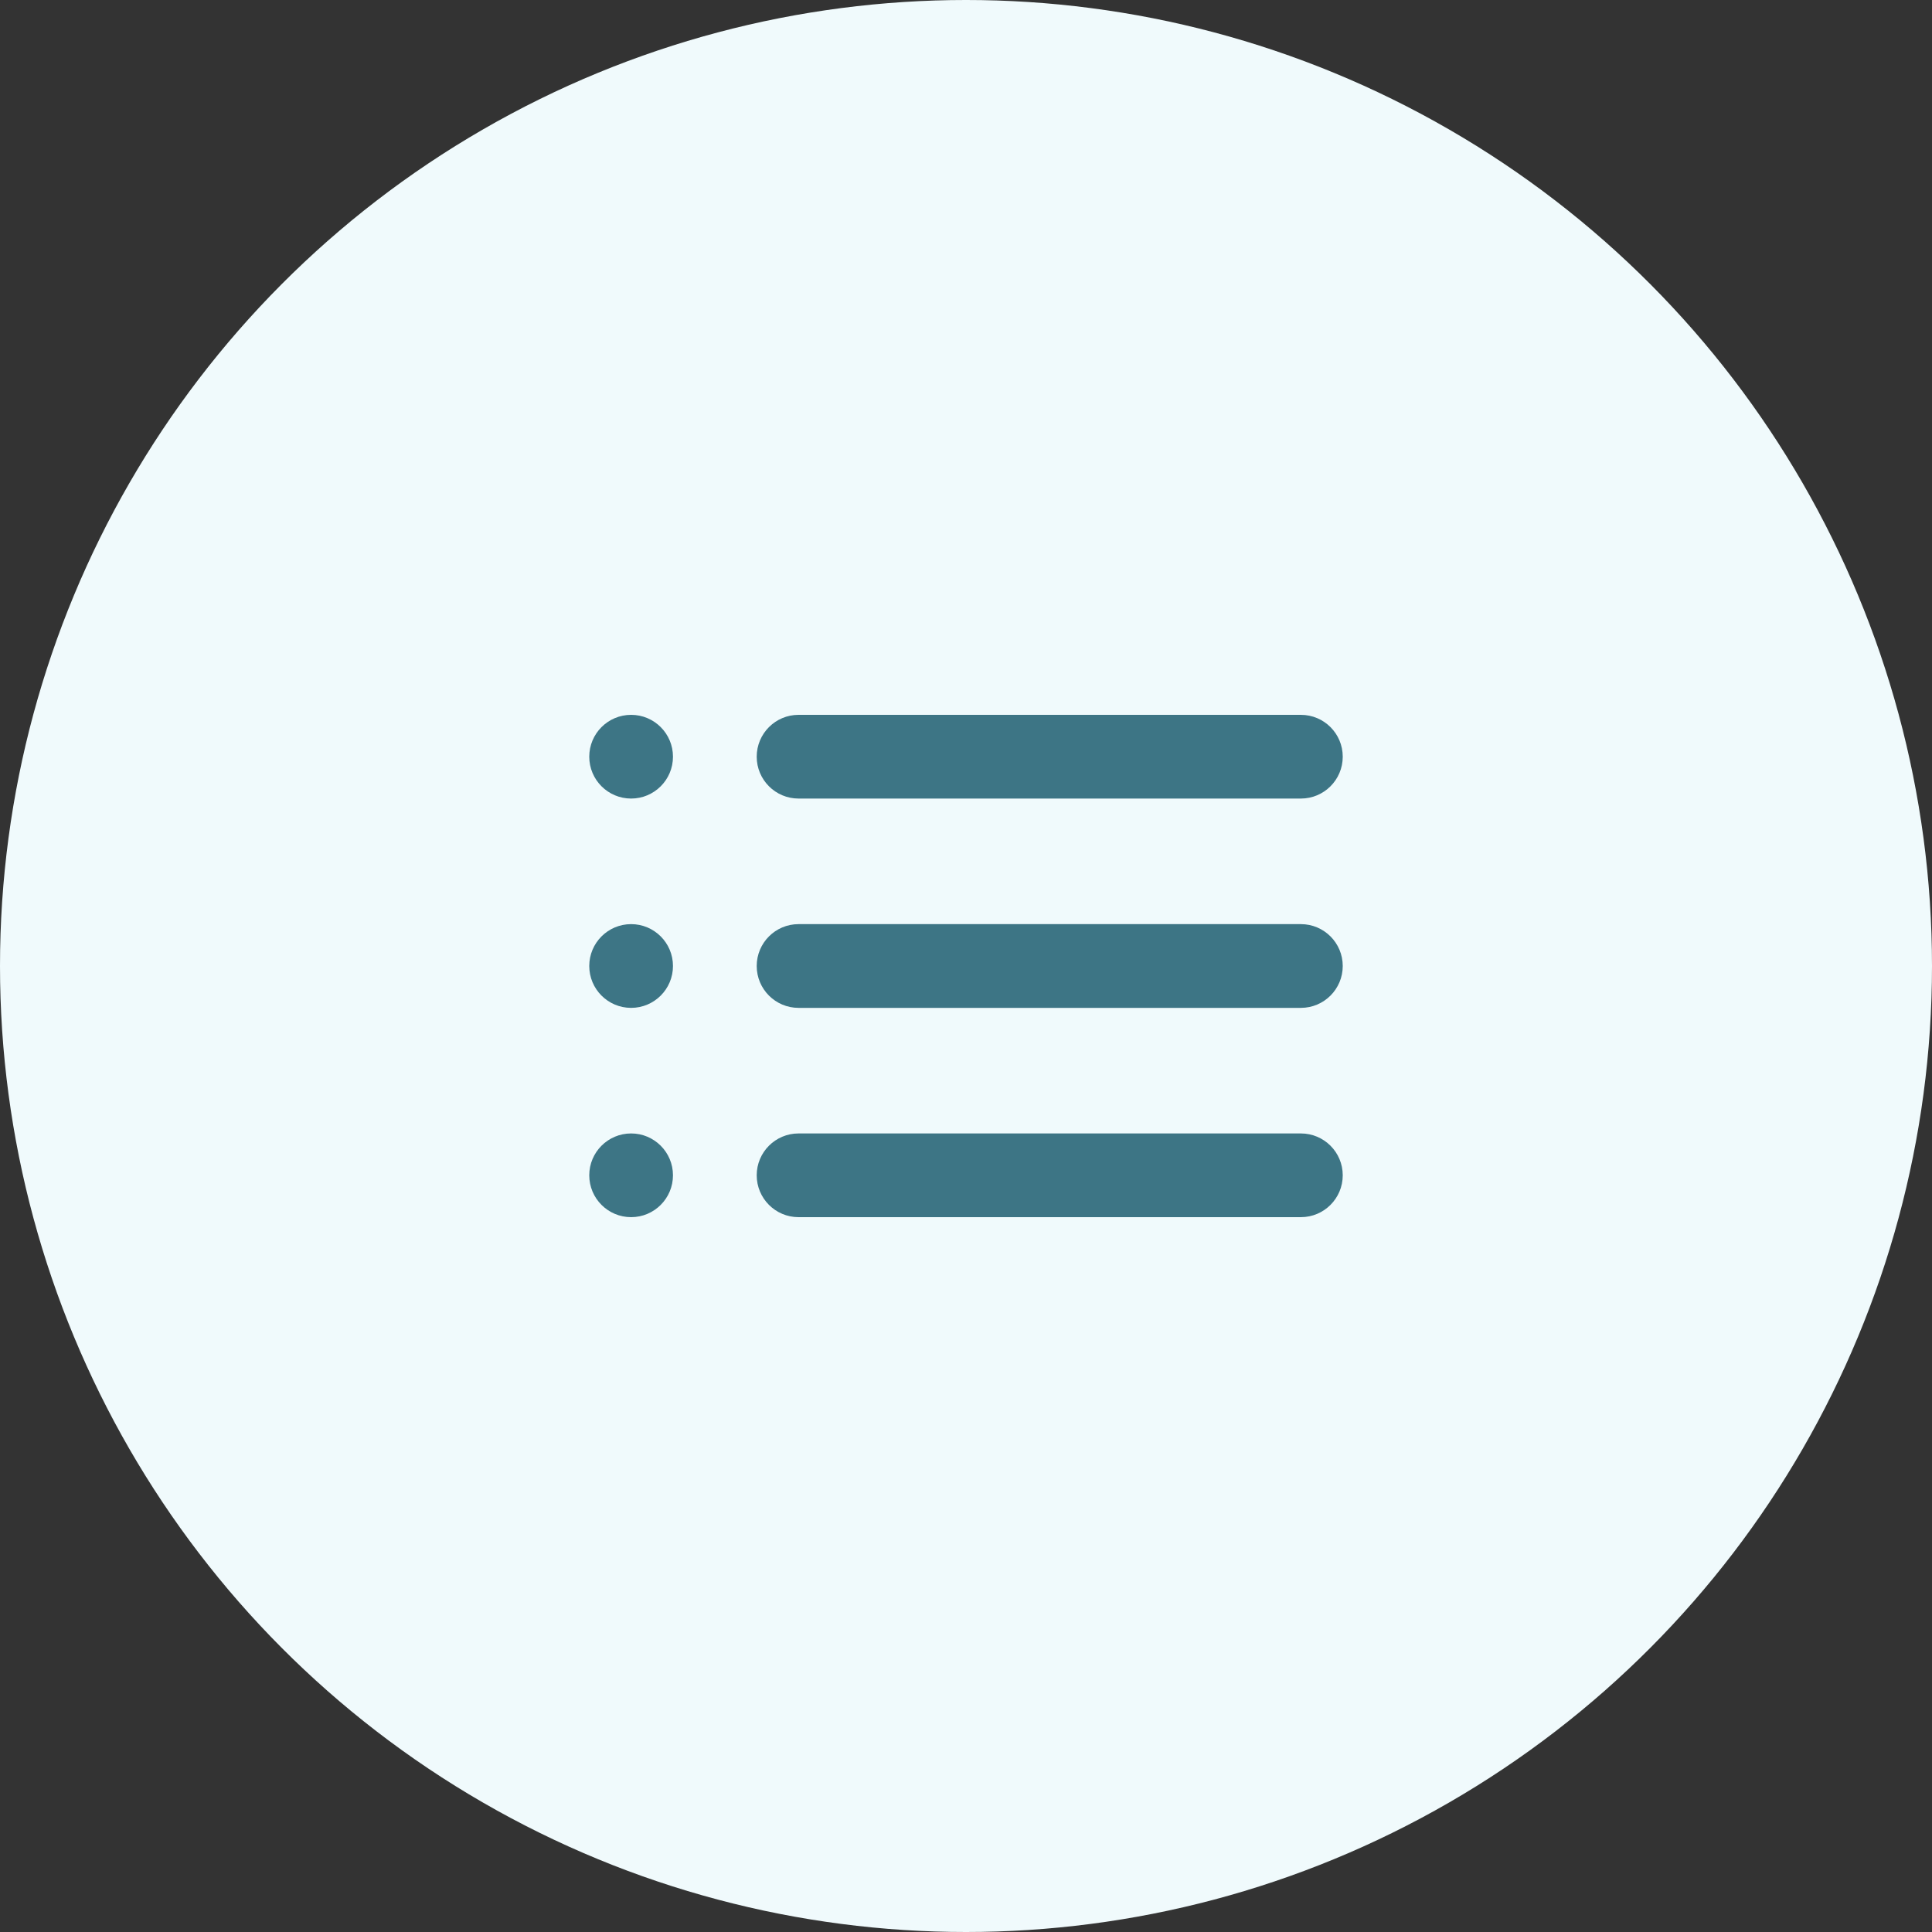
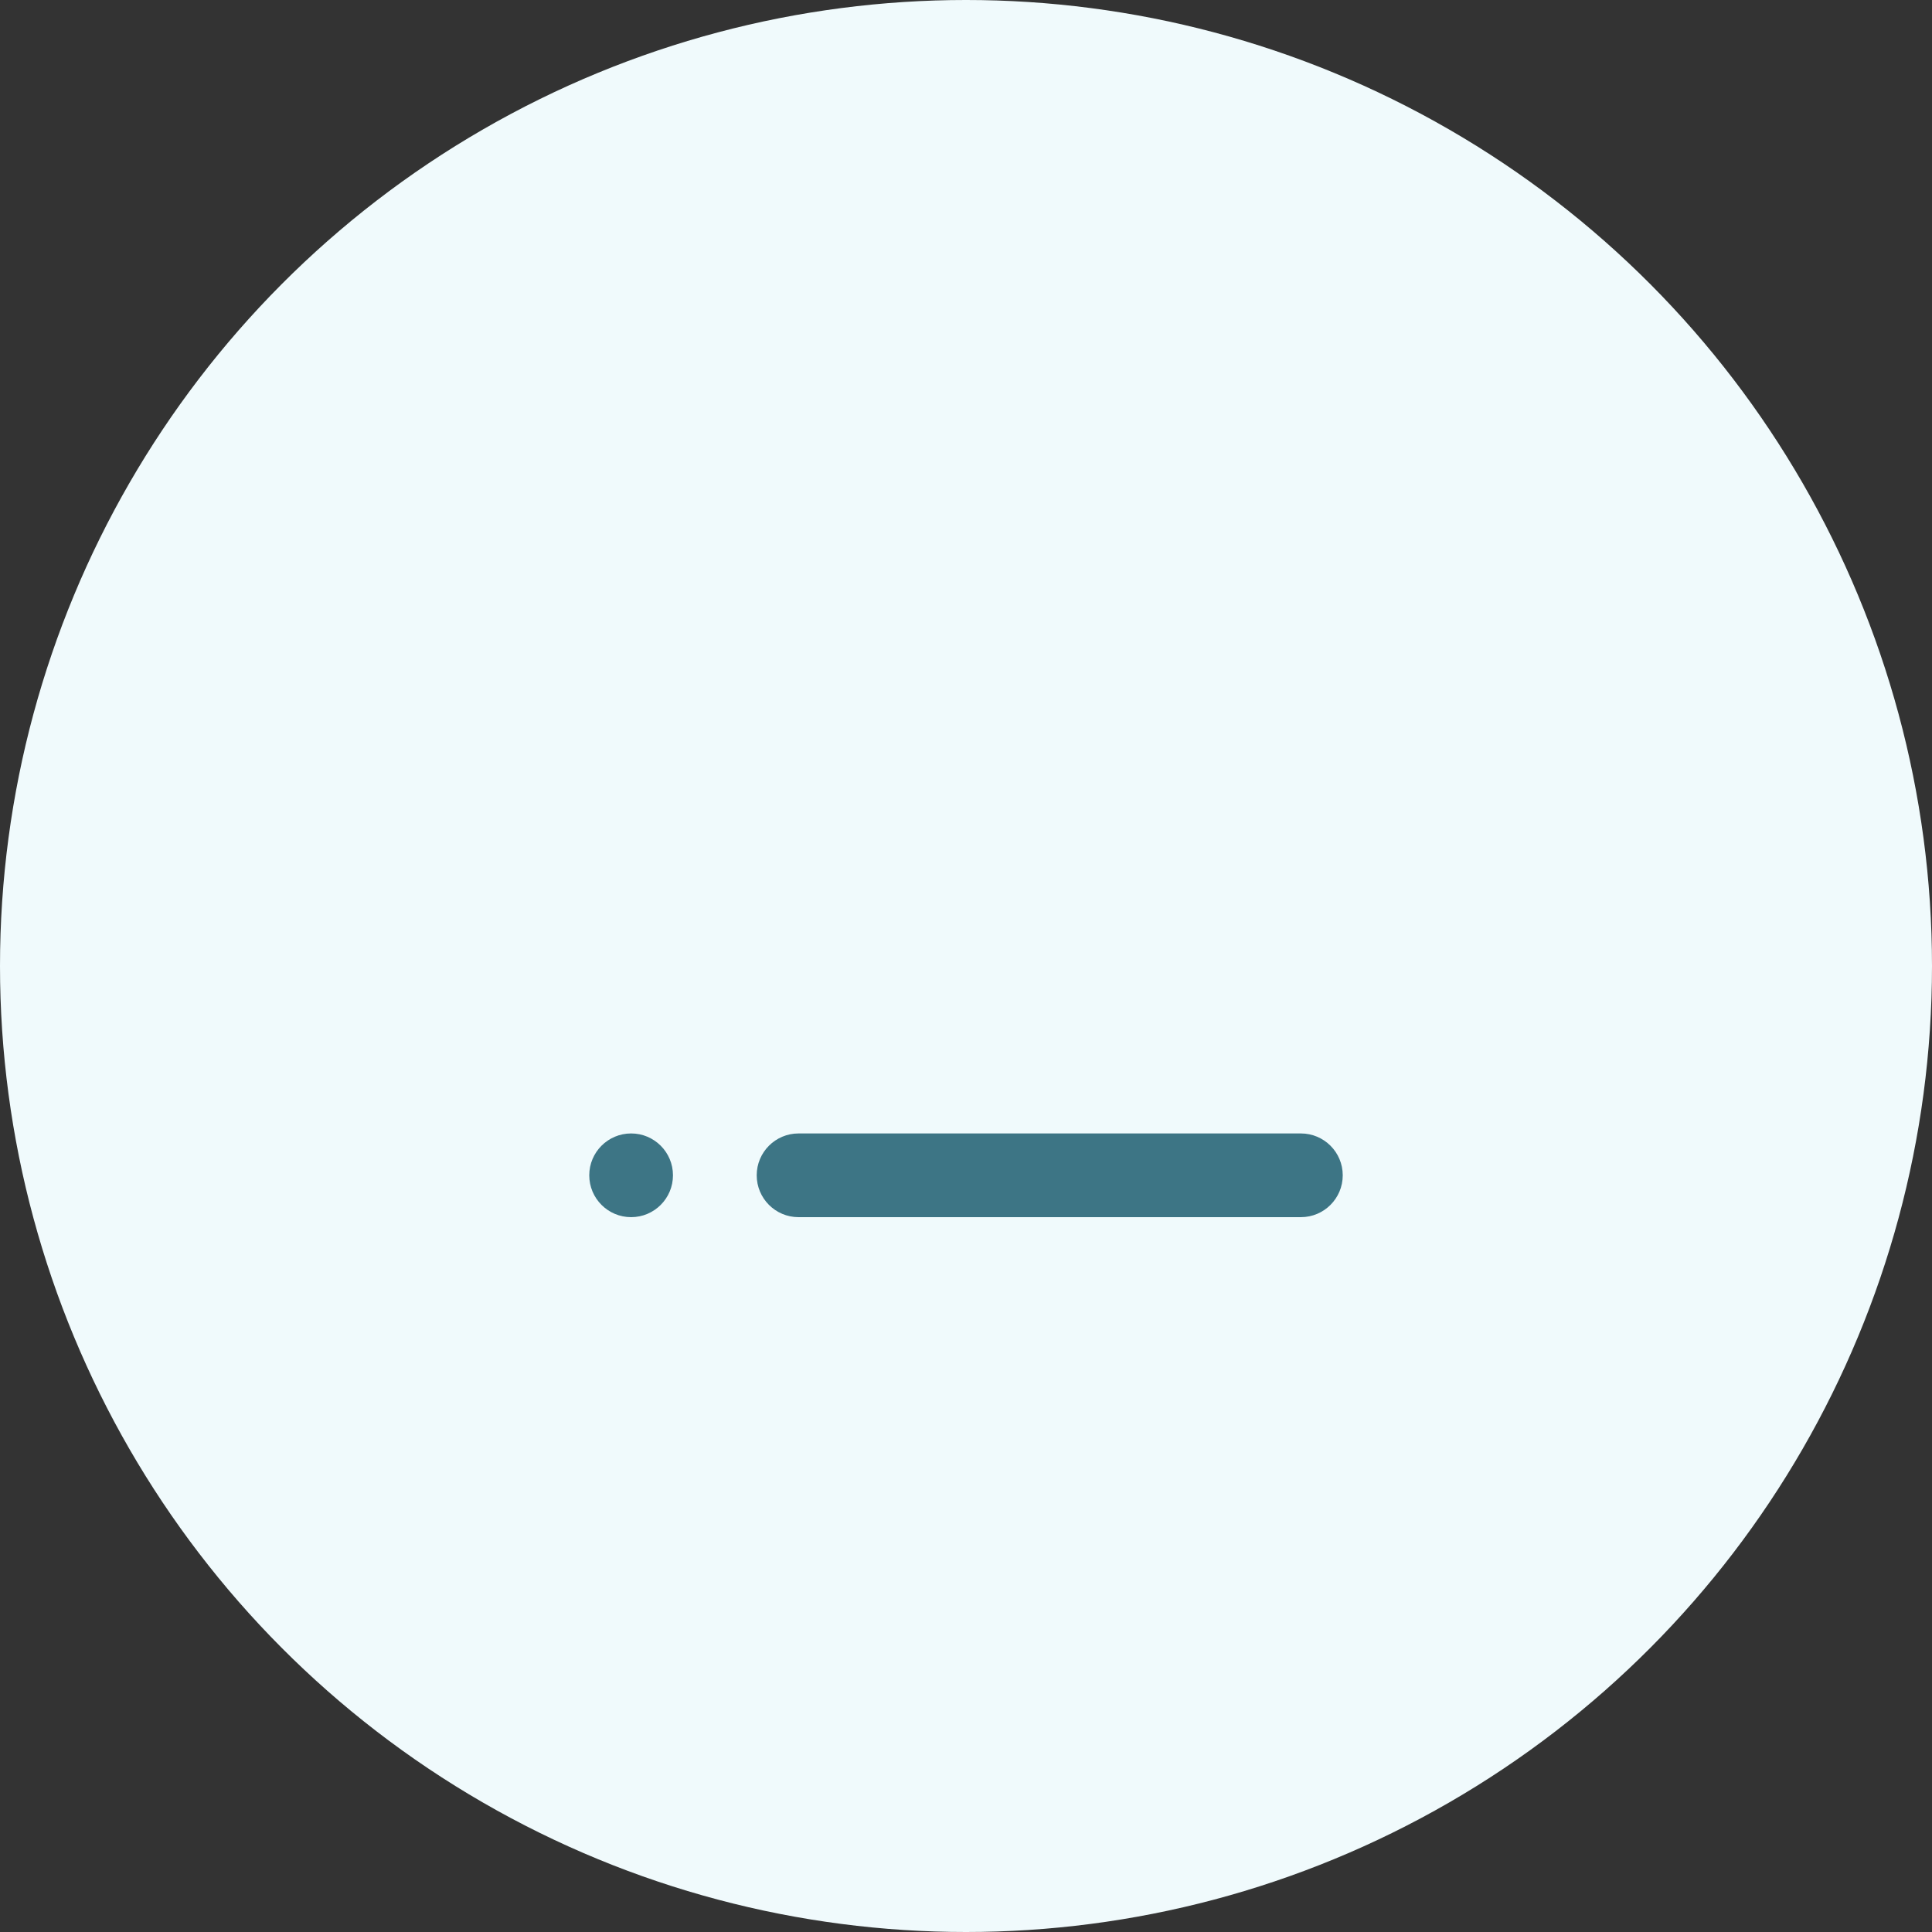
<svg xmlns="http://www.w3.org/2000/svg" fill="none" height="100" viewBox="0 0 100 100" width="100">
  <rect x="0" y="0" width="100" height="100" fill="#333333" stroke="none" />
  <circle cx="50" cy="50" fill="#F0FAFC" r="50" />
-   <path clip-rule="evenodd" d="M39.167 39.167C39.167 37.97 40.137 37 41.333 37H67.333C68.53 37 69.5 37.97 69.5 39.167C69.5 40.363 68.53 41.333 67.333 41.333H41.333C40.137 41.333 39.167 40.363 39.167 39.167Z" fill="#3D7585" fill-rule="evenodd" />
-   <path clip-rule="evenodd" d="M39.167 50C39.167 48.803 40.137 47.833 41.333 47.833H67.333C68.53 47.833 69.5 48.803 69.5 50C69.5 51.197 68.53 52.167 67.333 52.167H41.333C40.137 52.167 39.167 51.197 39.167 50Z" fill="#3D7585" fill-rule="evenodd" />
  <path clip-rule="evenodd" d="M39.167 60.833C39.167 59.637 40.137 58.667 41.333 58.667H67.333C68.53 58.667 69.5 59.637 69.5 60.833C69.5 62.03 68.53 63 67.333 63H41.333C40.137 63 39.167 62.03 39.167 60.833Z" fill="#3D7585" fill-rule="evenodd" />
-   <path d="M34.833 39.167C34.833 40.363 33.863 41.333 32.667 41.333C31.47 41.333 30.5 40.363 30.5 39.167C30.5 37.97 31.47 37 32.667 37C33.863 37 34.833 37.97 34.833 39.167Z" fill="#3D7585" />
-   <path d="M34.833 50C34.833 51.197 33.863 52.167 32.667 52.167C31.47 52.167 30.5 51.197 30.5 50C30.5 48.803 31.47 47.833 32.667 47.833C33.863 47.833 34.833 48.803 34.833 50Z" fill="#3D7585" />
  <path d="M34.833 60.833C34.833 62.03 33.863 63 32.667 63C31.47 63 30.5 62.03 30.5 60.833C30.5 59.637 31.47 58.667 32.667 58.667C33.863 58.667 34.833 59.637 34.833 60.833Z" fill="#3D7585" />
</svg>